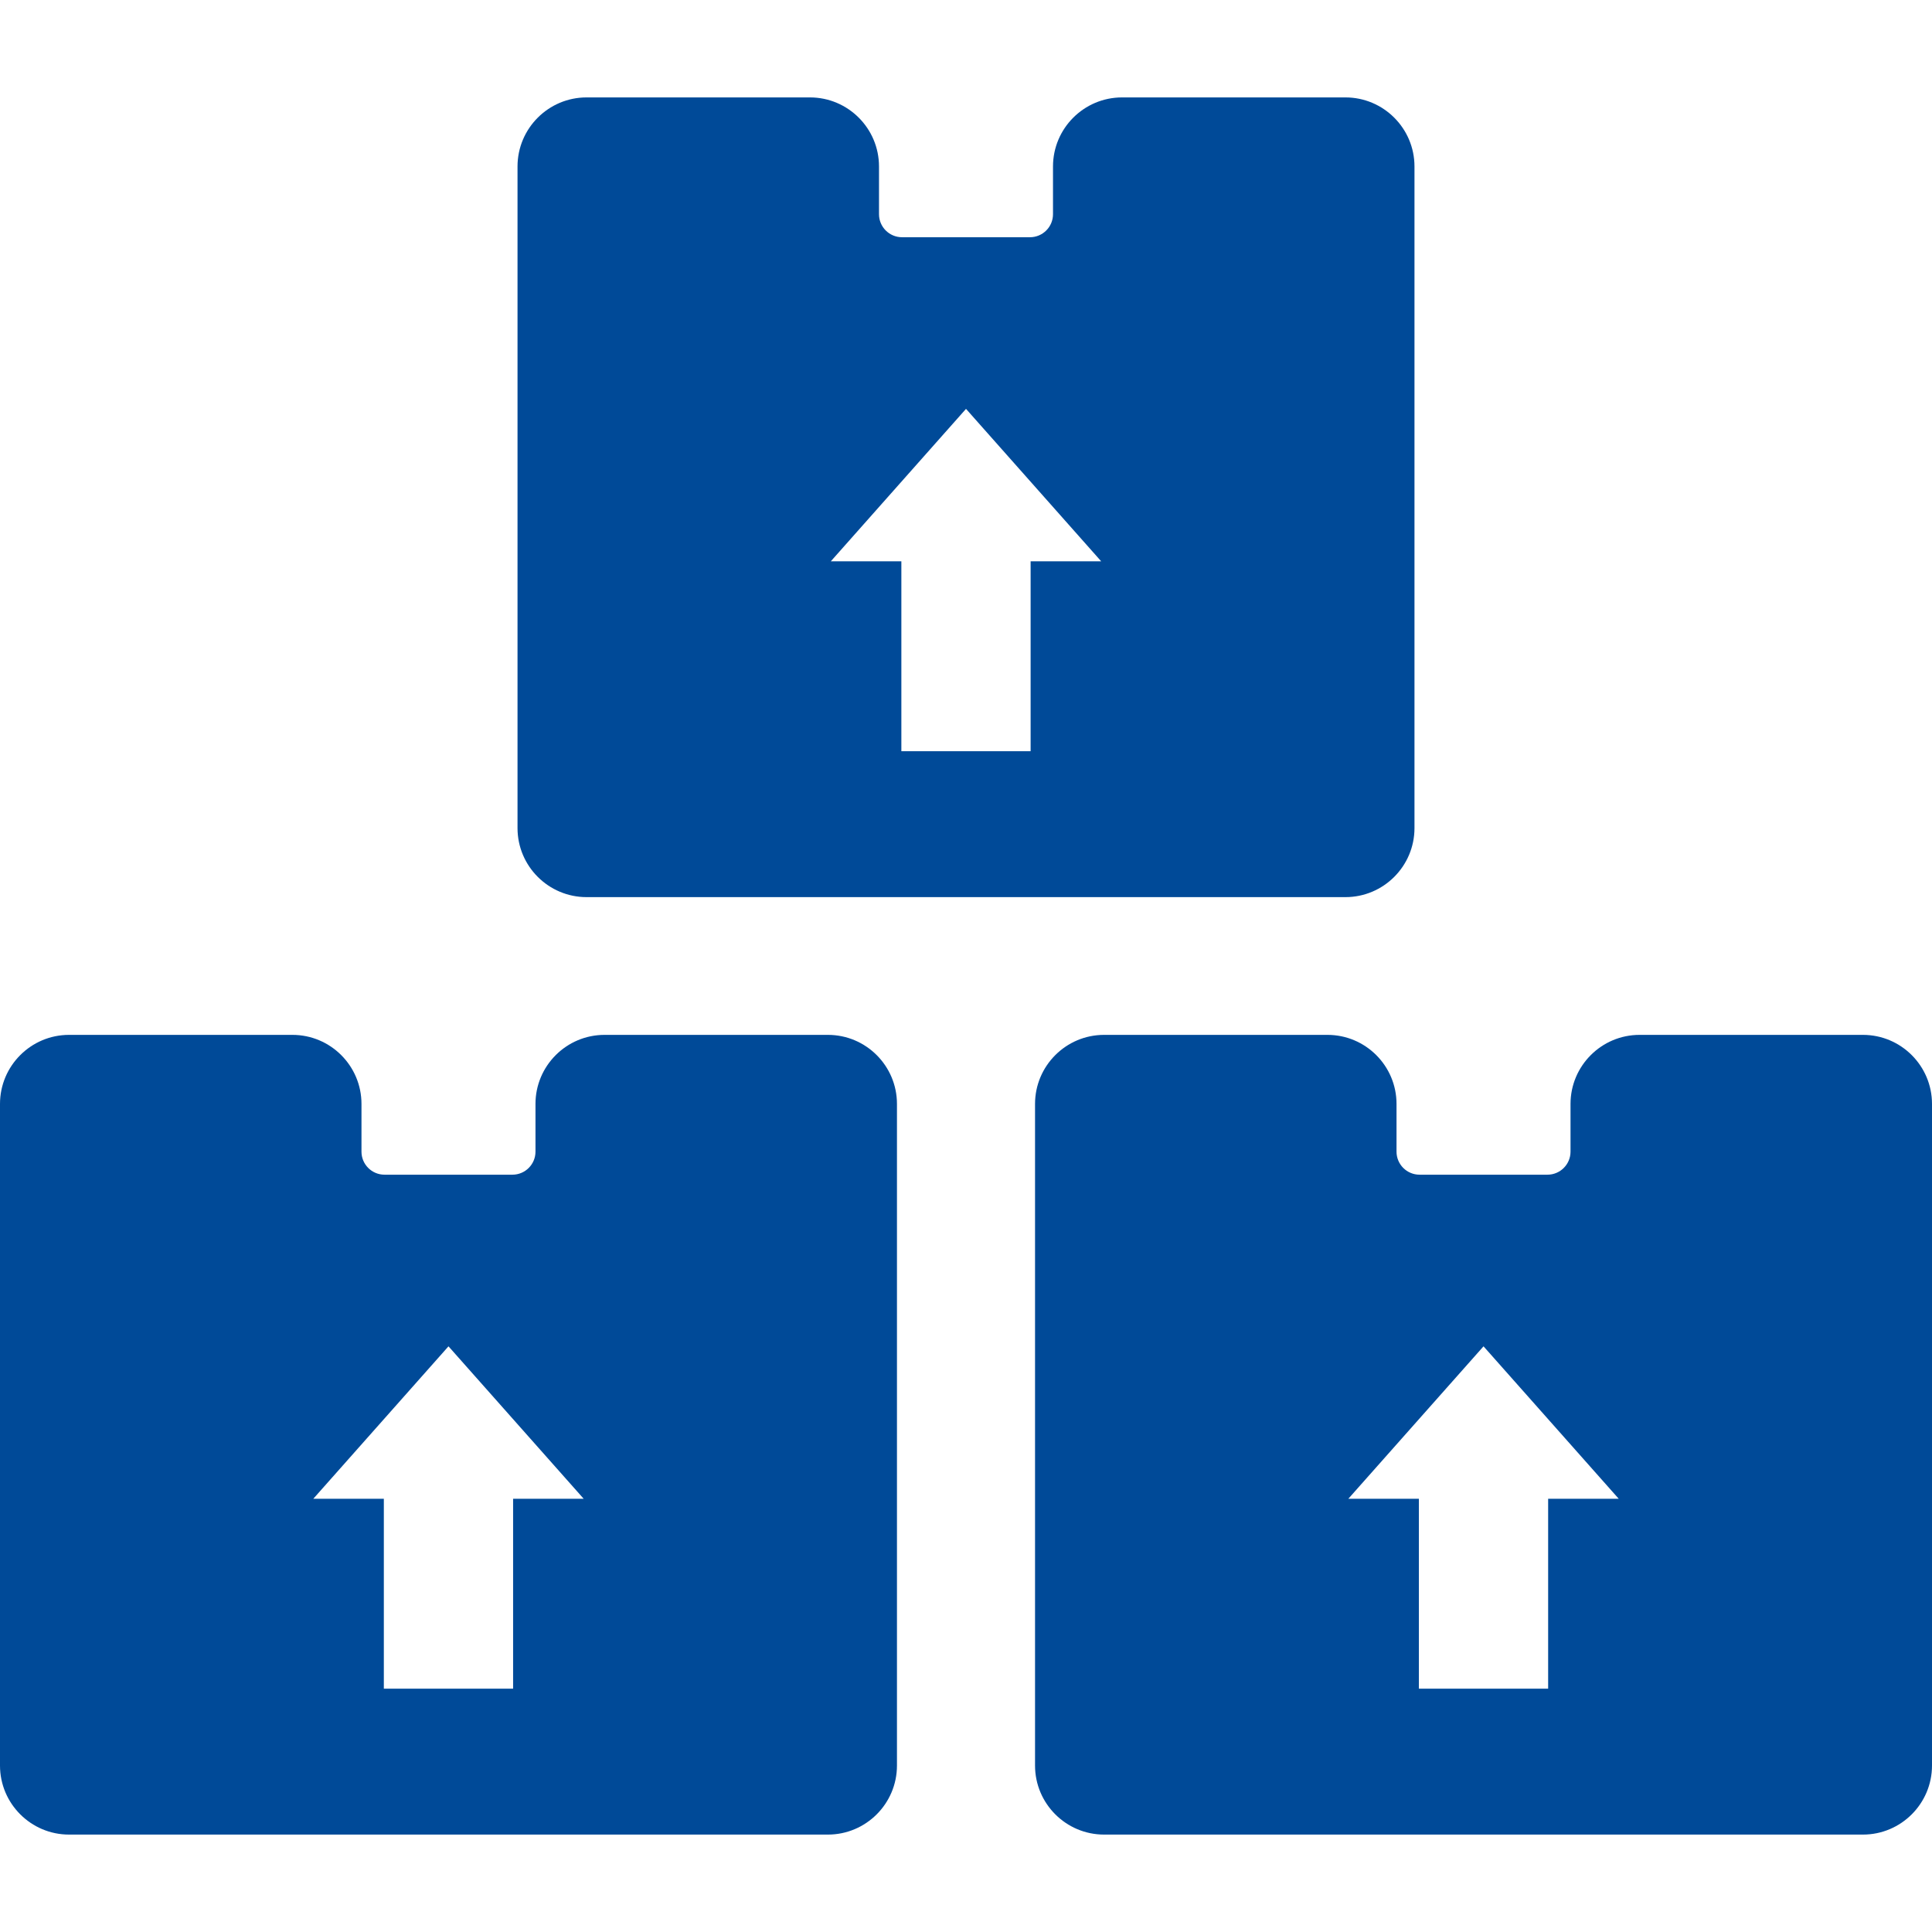
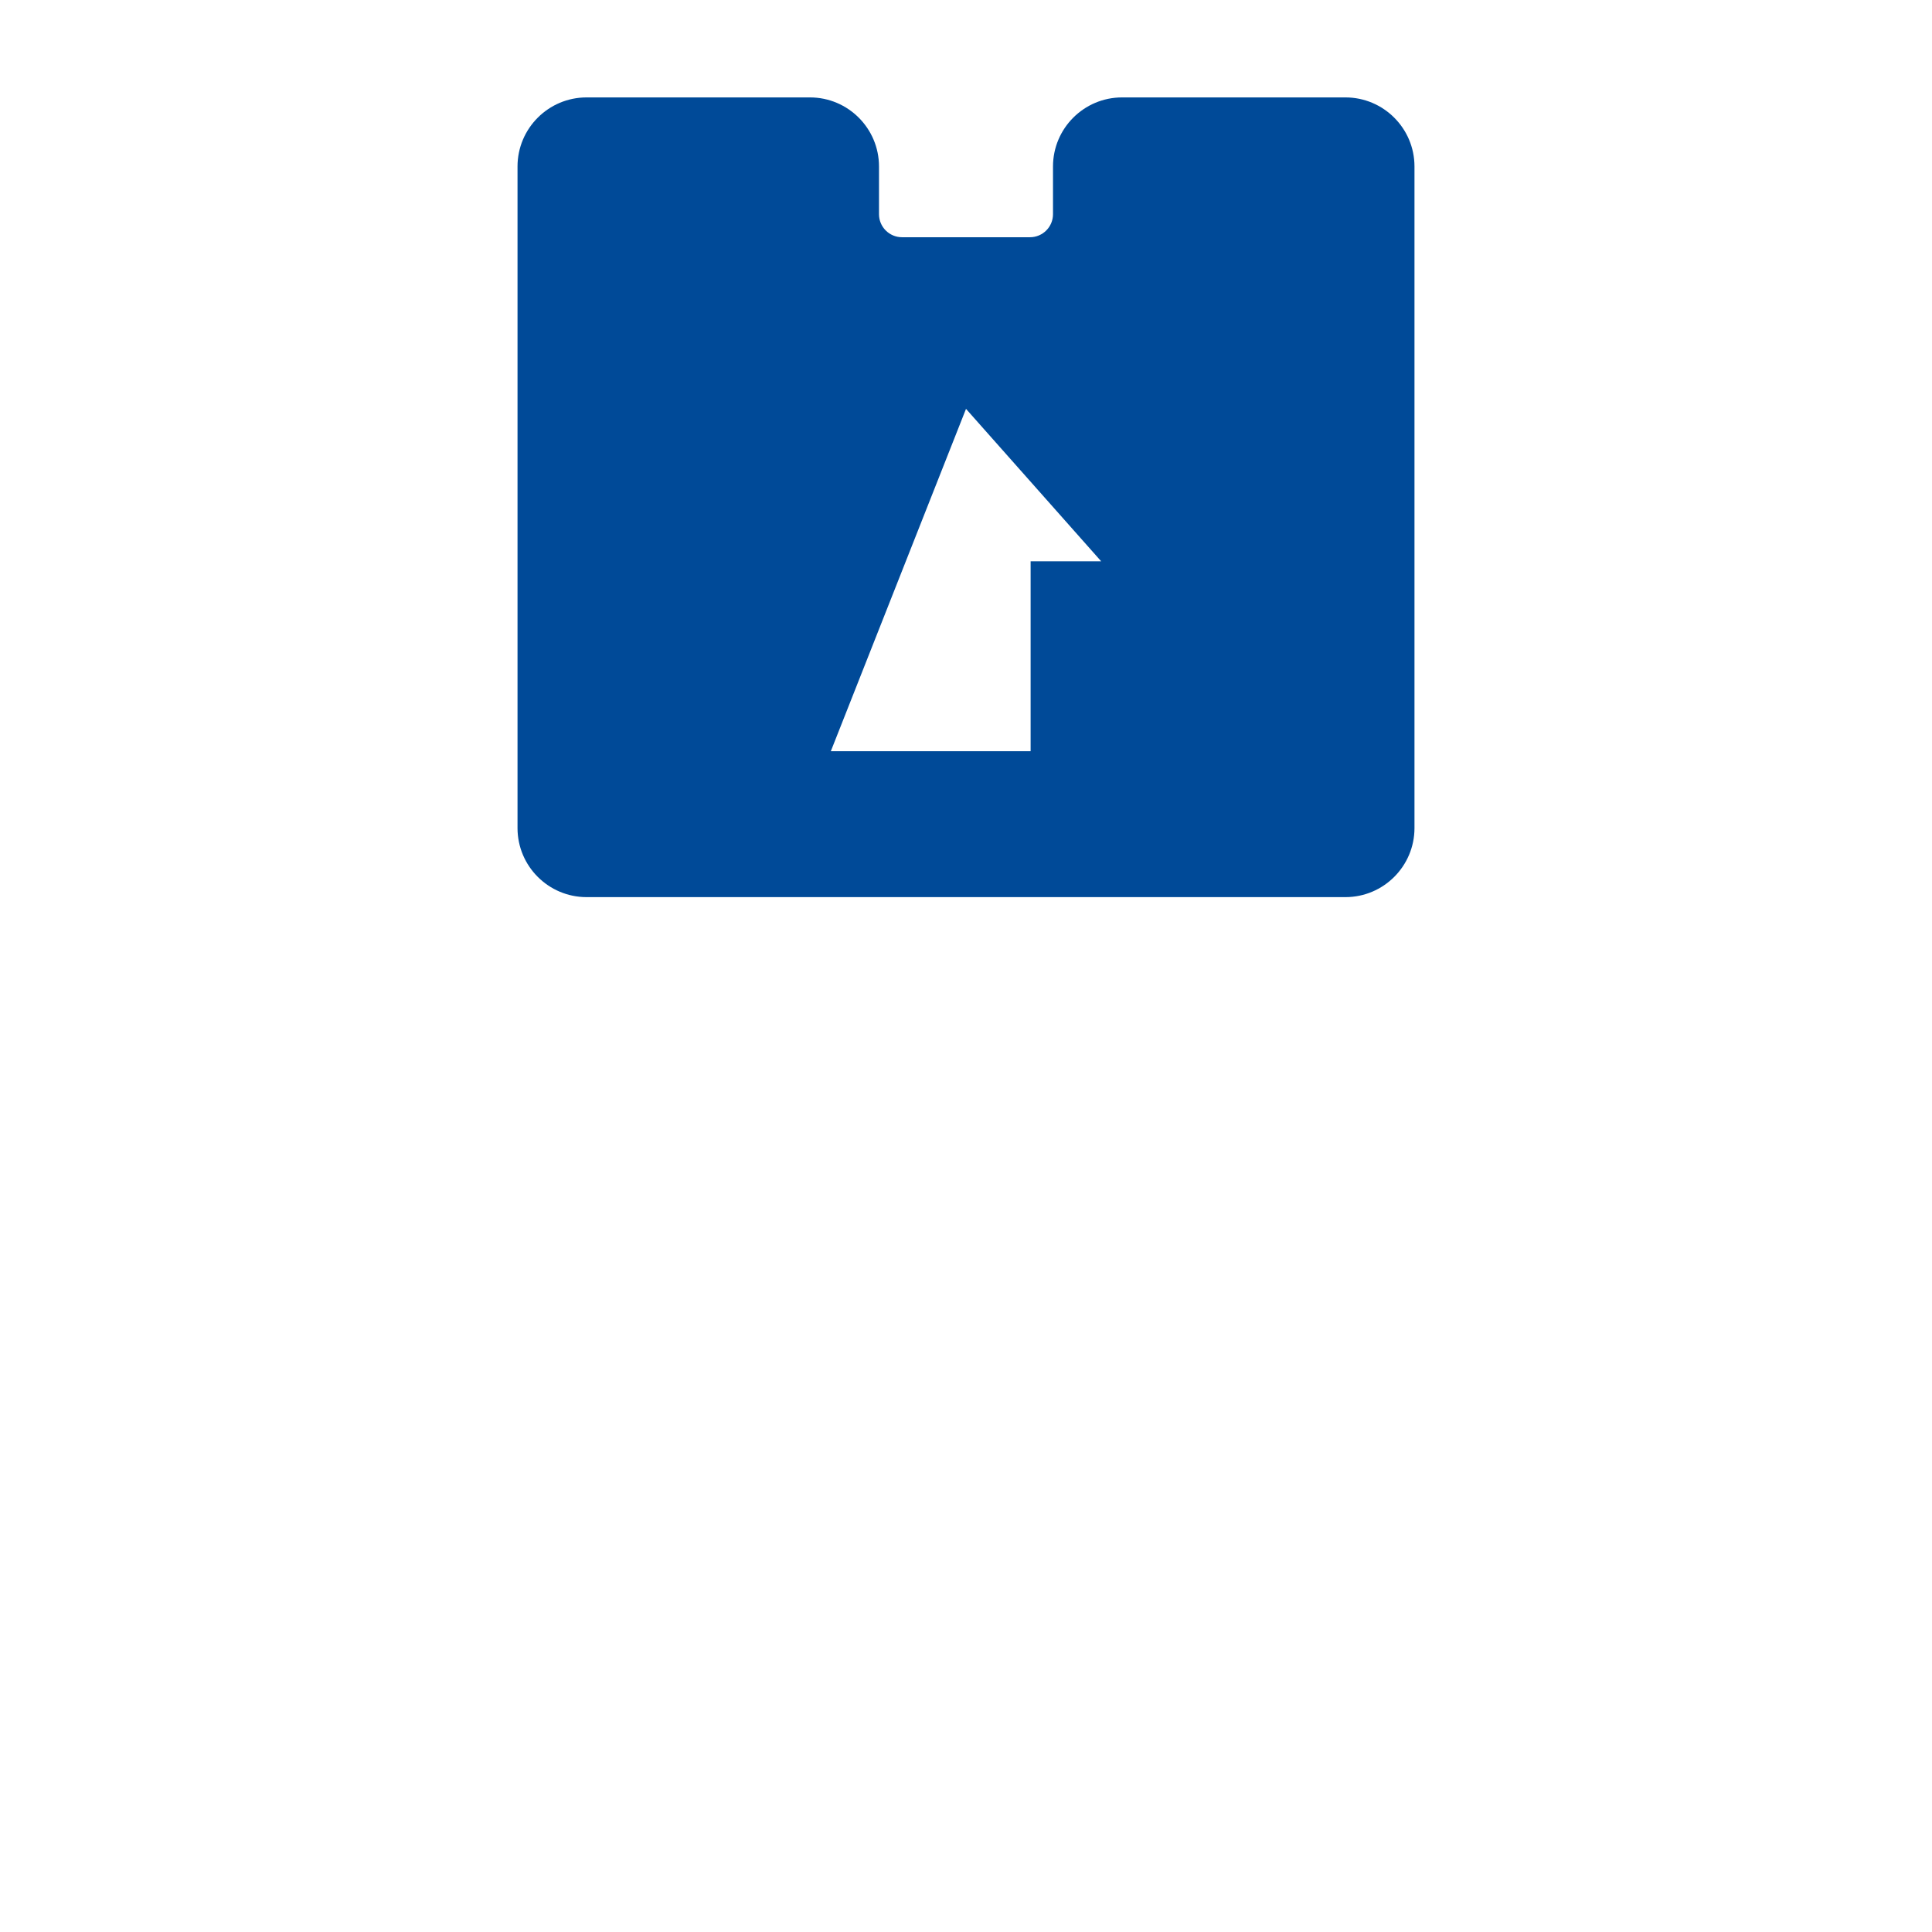
<svg xmlns="http://www.w3.org/2000/svg" width="256" height="256" viewBox="0 0 256 256" fill="none">
-   <path d="M109.703 137.126H80.103C75.058 137.126 70.954 141.23 70.954 146.275V152.602C70.954 154.284 69.586 155.652 67.905 155.652H50.947C49.266 155.652 47.898 154.284 47.898 152.602V146.275C47.898 141.23 43.794 137.126 38.749 137.126H9.149C4.104 137.126 0 141.23 0 146.275V233.943C0 238.988 4.104 243.092 9.149 243.092H109.703C114.748 243.092 118.852 238.988 118.852 233.943V146.275C118.852 141.23 114.748 137.126 109.703 137.126ZM67.989 198.592V223.758H50.861V198.594H41.514L59.427 178.395L77.339 198.592H67.989Z" fill="#004A98" />
-   <path d="M246.851 137.126H217.251C212.206 137.126 208.102 141.23 208.102 146.275V152.602C208.102 154.284 206.734 155.652 205.053 155.652H188.095C186.414 155.652 185.046 154.284 185.046 152.602V146.275C185.046 141.23 180.942 137.126 175.897 137.126H146.297C141.252 137.126 137.148 141.23 137.148 146.275V233.943C137.148 238.988 141.252 243.092 146.297 243.092H246.851C251.896 243.092 256 238.988 256 233.943V146.275C256 141.23 251.896 137.126 246.851 137.126ZM205.137 198.592V223.758H188.009V198.594H178.662L196.575 178.395L214.487 198.592H205.137Z" fill="#004A98" />
-   <path d="M77.723 118.874H178.278C183.322 118.874 187.426 114.77 187.426 109.725V22.057C187.426 17.012 183.322 12.908 178.278 12.908H148.677C143.632 12.908 139.528 17.012 139.528 22.057V28.385C139.528 30.066 138.16 31.434 136.479 31.434H119.522C117.84 31.434 116.472 30.066 116.472 28.385V22.057C116.472 17.012 112.368 12.908 107.323 12.908H77.723C72.678 12.908 68.574 17.012 68.574 22.057V109.725C68.574 114.77 72.678 118.874 77.723 118.874ZM128.001 54.178L145.912 74.375H136.562V99.541H119.435V74.376H110.088L128.001 54.178Z" fill="#004A98" />
+   <path d="M77.723 118.874H178.278C183.322 118.874 187.426 114.77 187.426 109.725V22.057C187.426 17.012 183.322 12.908 178.278 12.908H148.677C143.632 12.908 139.528 17.012 139.528 22.057V28.385C139.528 30.066 138.16 31.434 136.479 31.434H119.522C117.84 31.434 116.472 30.066 116.472 28.385V22.057C116.472 17.012 112.368 12.908 107.323 12.908H77.723C72.678 12.908 68.574 17.012 68.574 22.057V109.725C68.574 114.77 72.678 118.874 77.723 118.874ZM128.001 54.178L145.912 74.375H136.562V99.541H119.435H110.088L128.001 54.178Z" fill="#004A98" />
</svg>